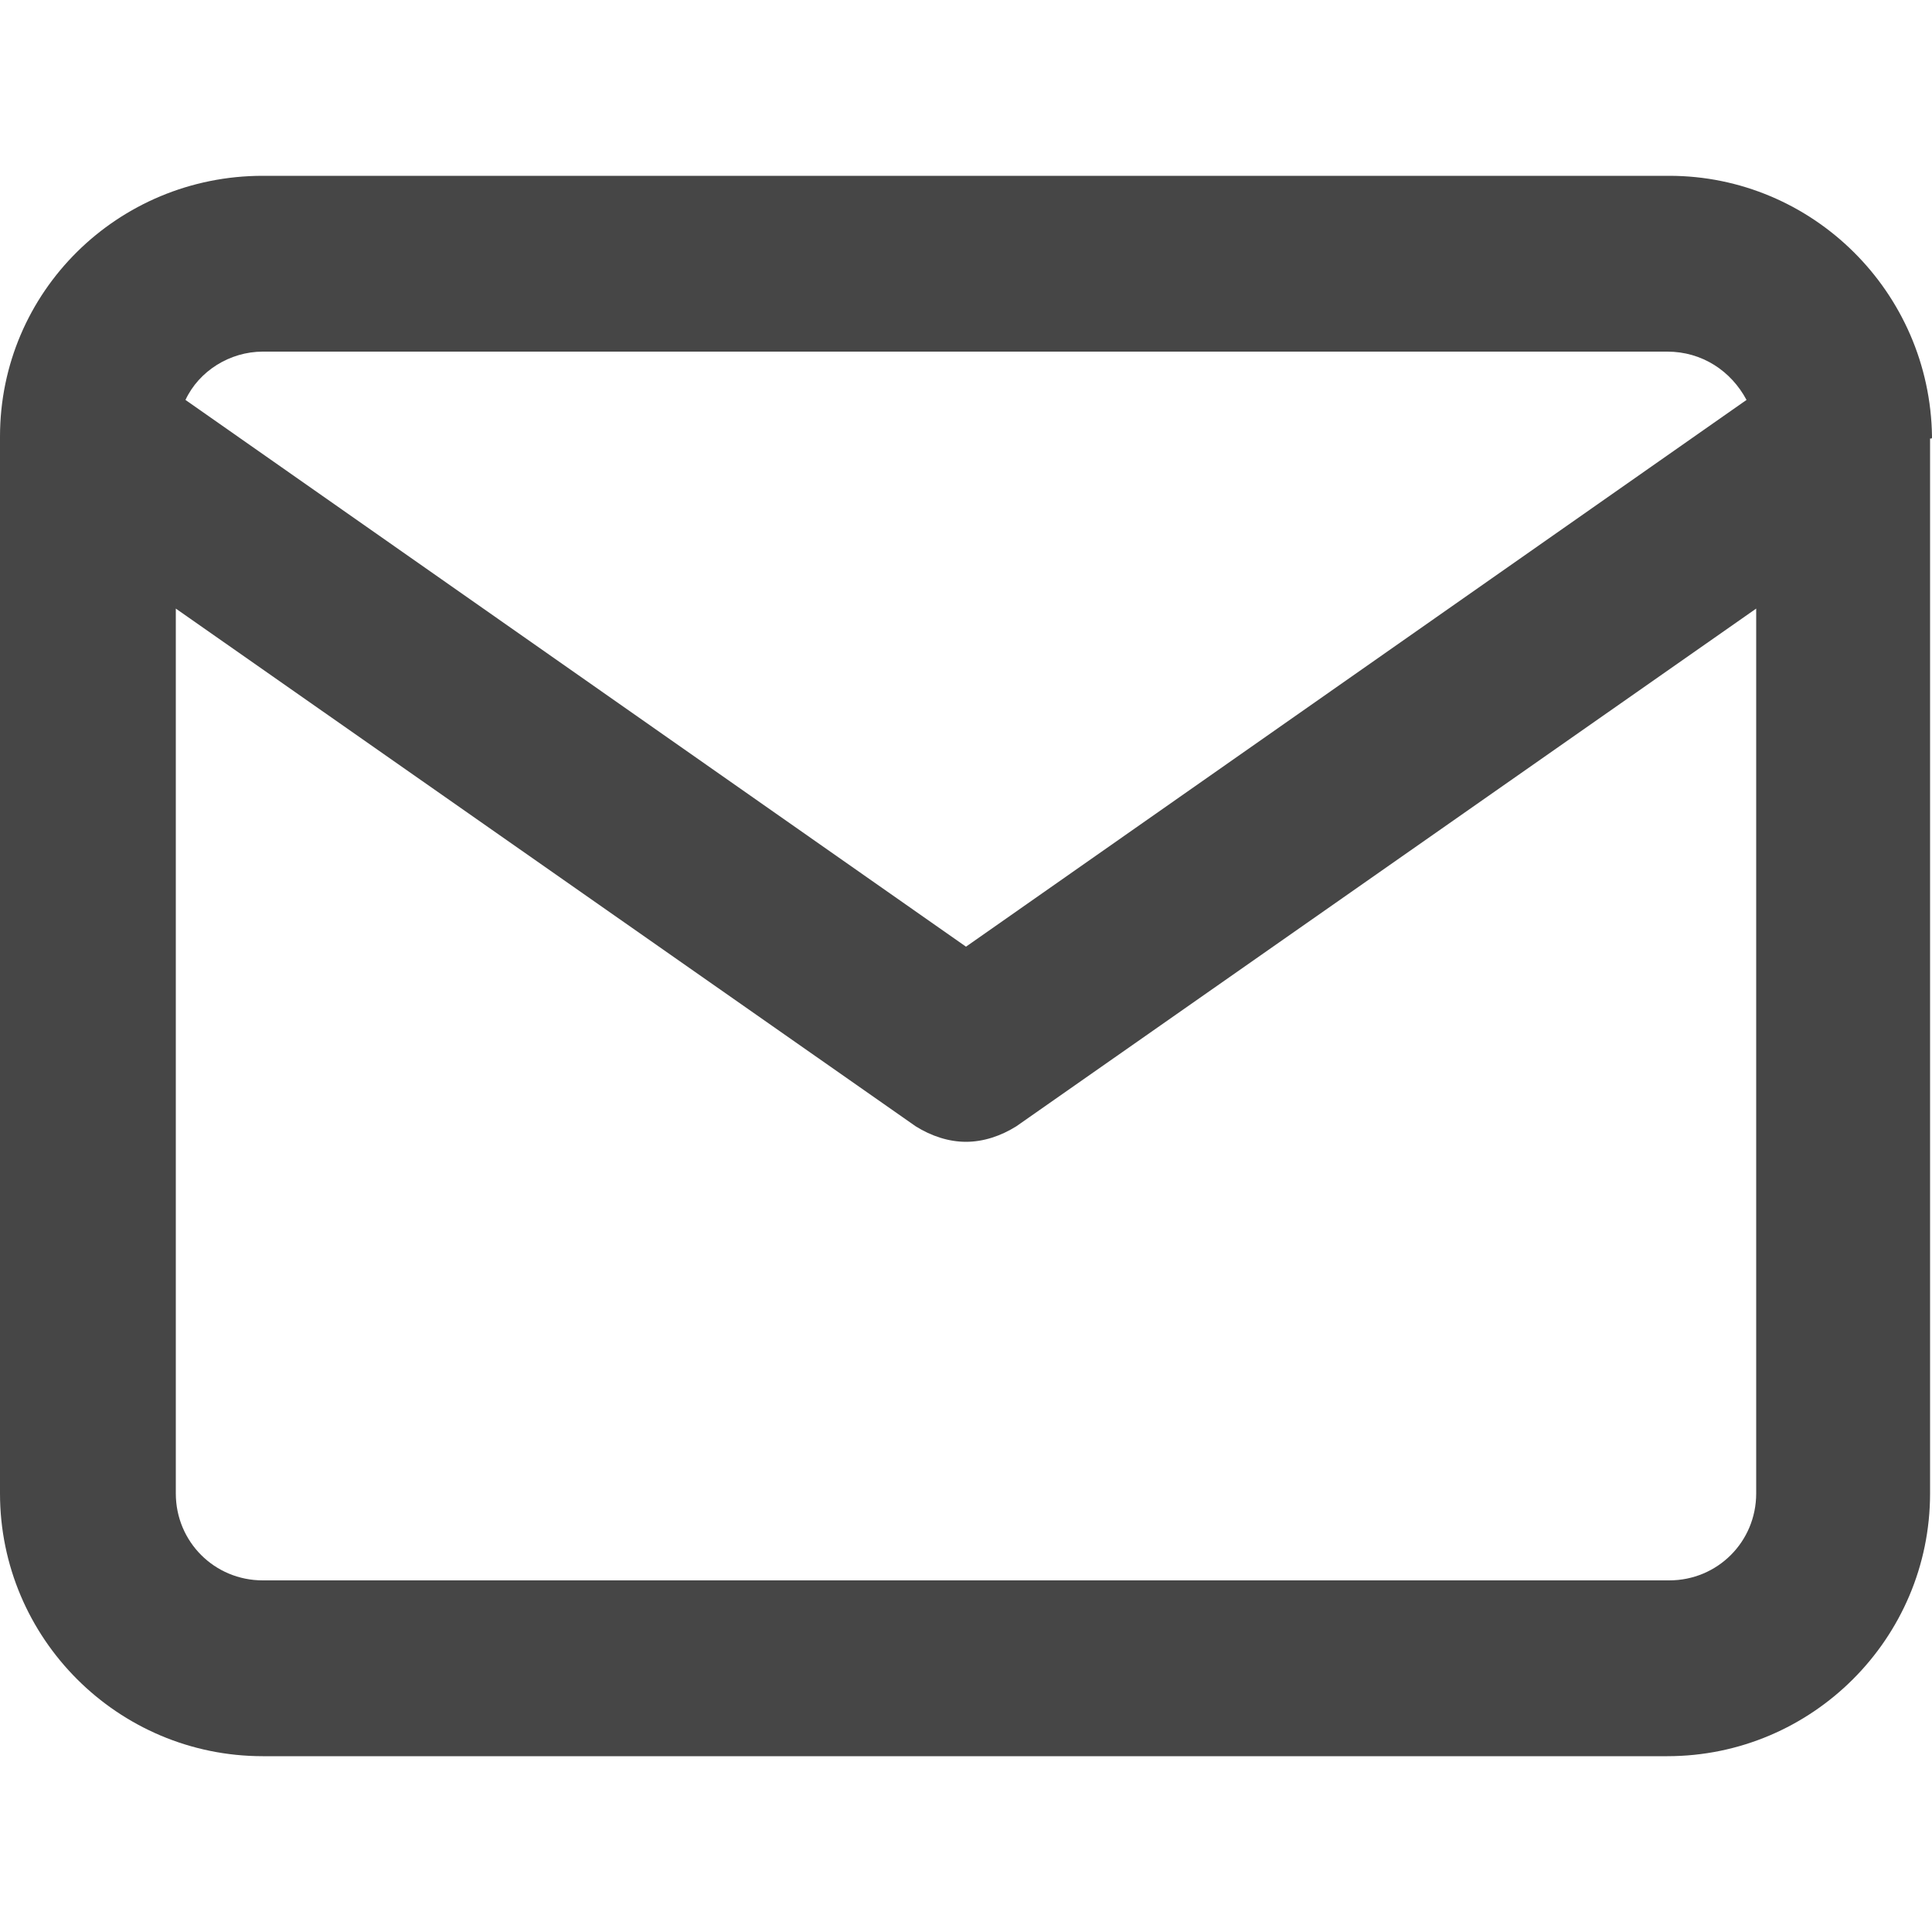
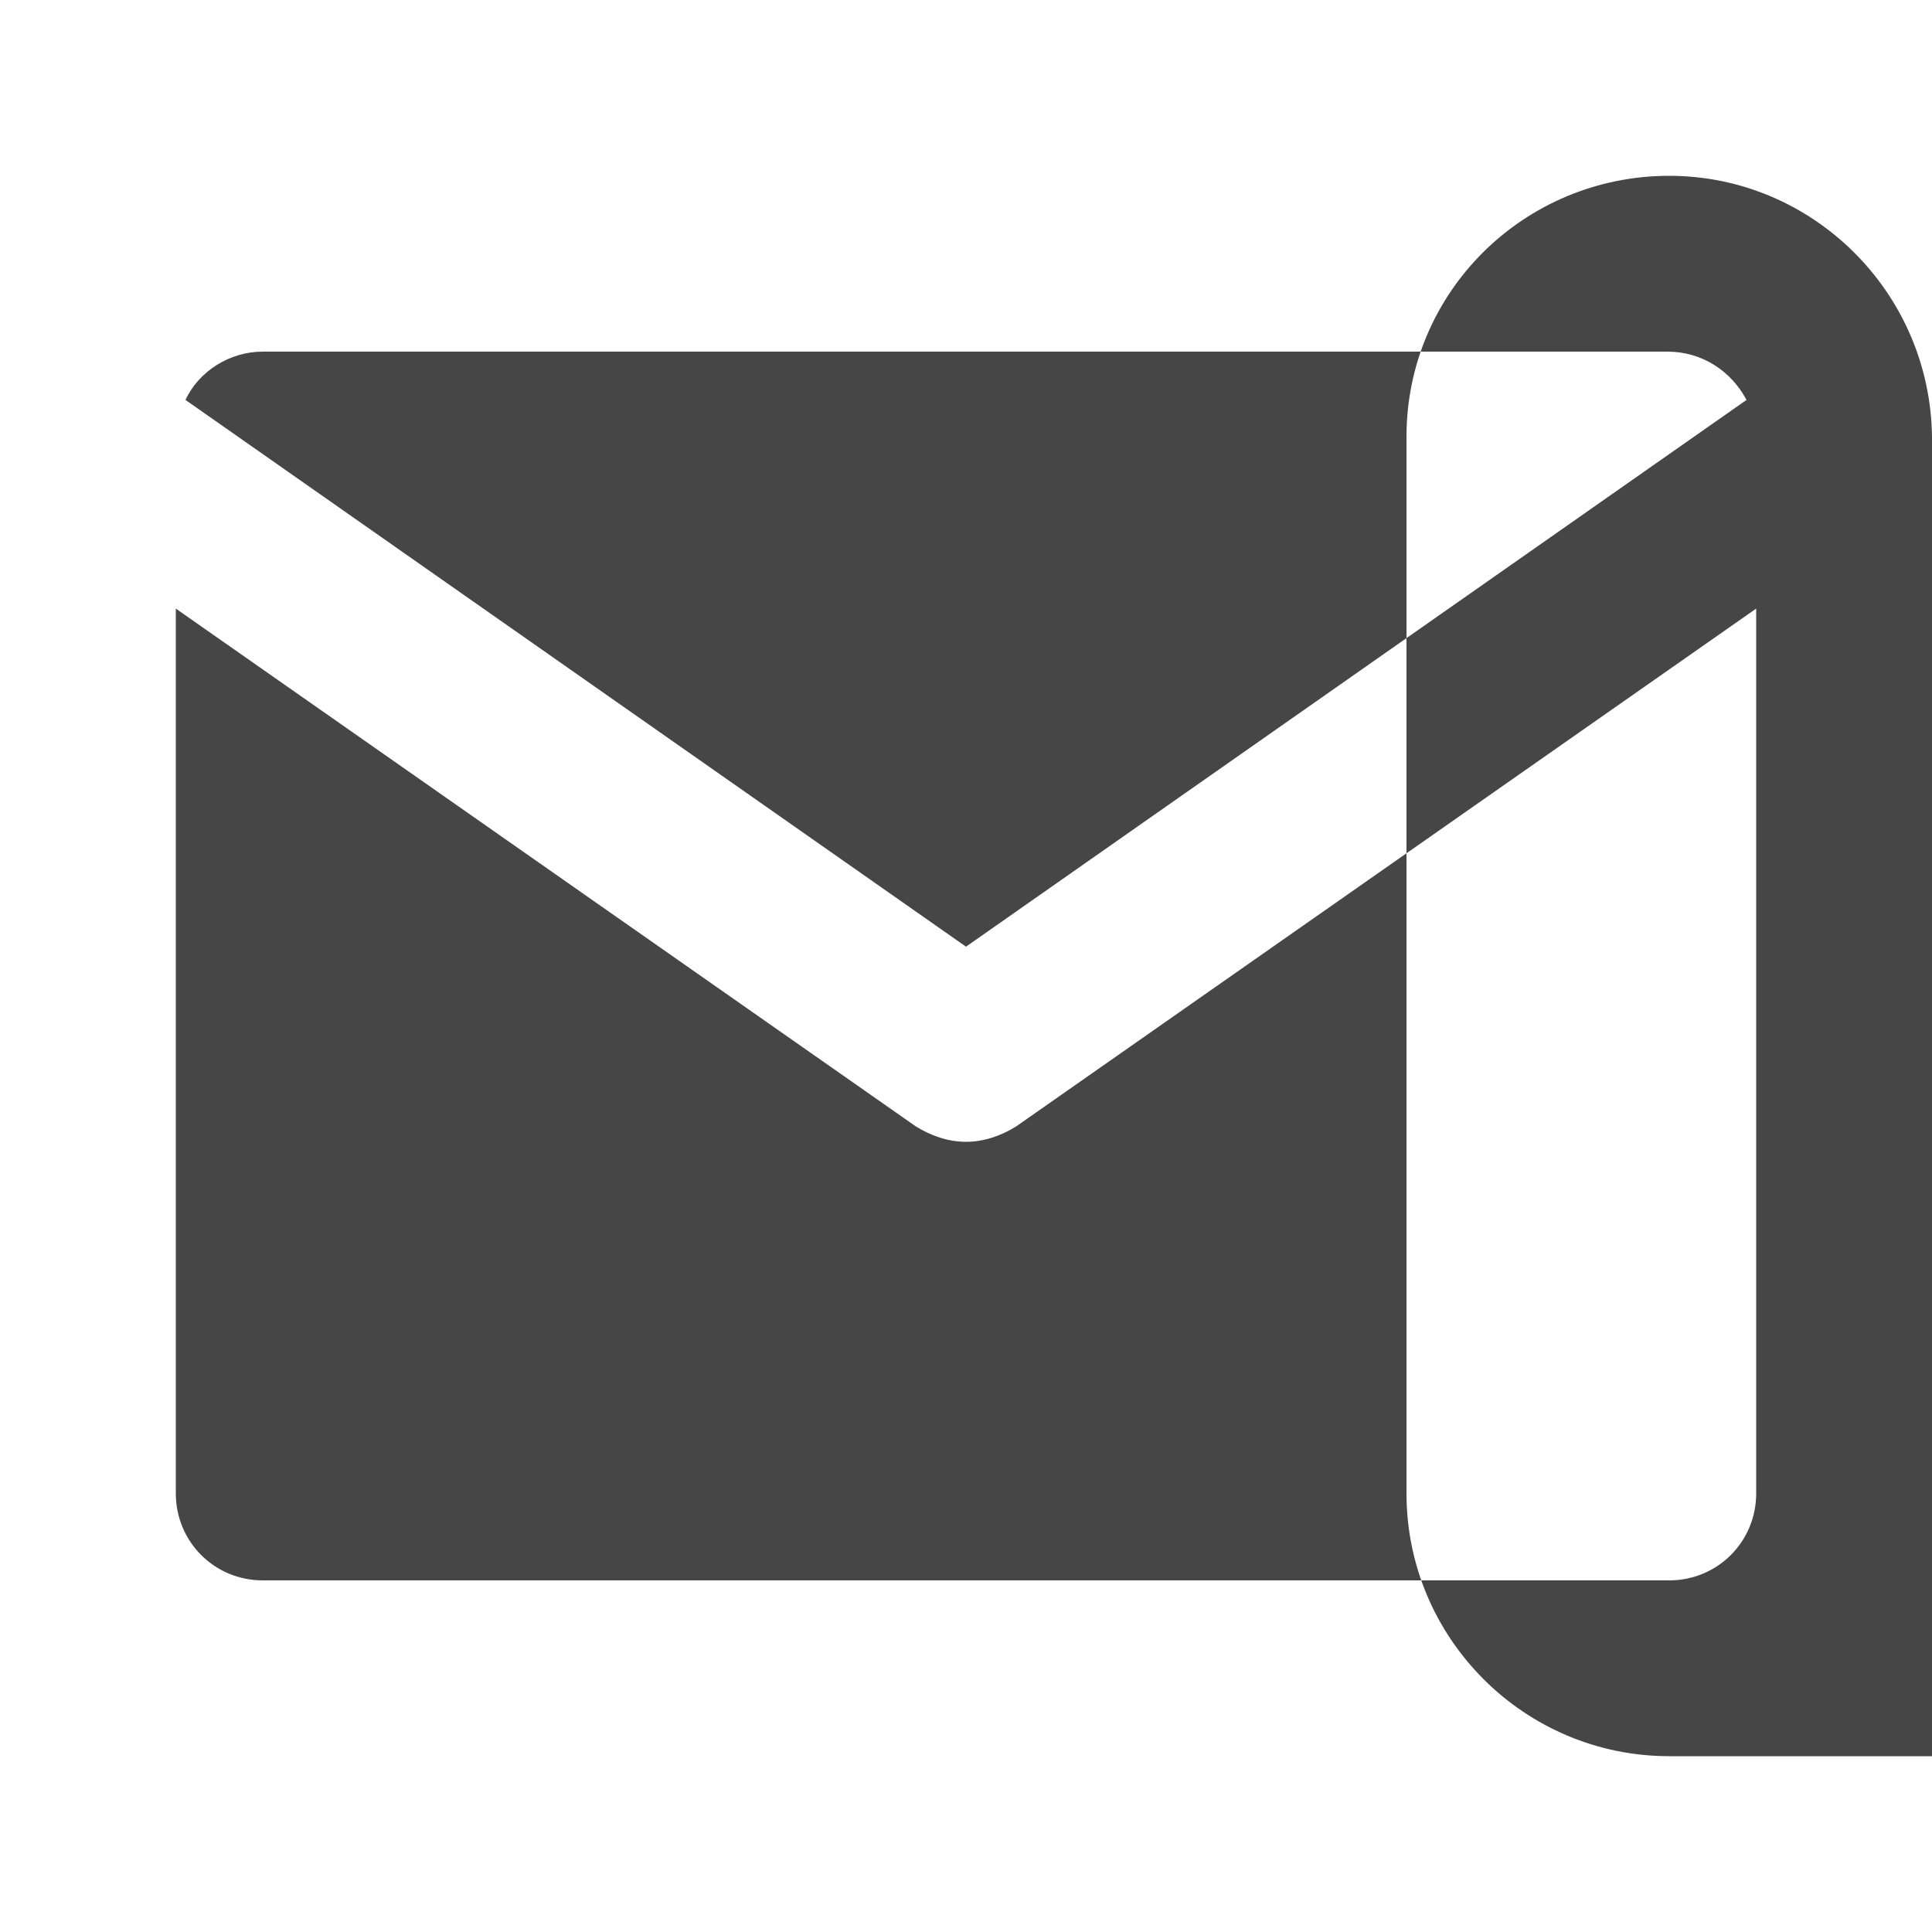
<svg xmlns="http://www.w3.org/2000/svg" version="1.1" width="100px" height="100px" viewBox="0,0,256,256">
  <g fill="#464646" fill-rule="nonzero" stroke="none" stroke-width="1" stroke-linecap="butt" stroke-linejoin="miter" stroke-miterlimit="10" stroke-dasharray="" stroke-dashoffset="0" font-family="none" font-weight="none" font-size="none" text-anchor="none" style="mix-blend-mode: normal">
    <g transform="scale(2.56,2.56)">
-       <path d="M100,22.6c-0.1,-7.5 -6.2,-13.5 -13.6,-13.5h-72.8c-7.5,0 -13.6,6 -13.6,13.5v0.1c0,0 0,0 0,0.1v54.5c0,7.5 6.1,13.6 13.6,13.6h72.7c7.5,0 13.6,-6.1 13.6,-13.6v-54.6c0.1,0 0.1,0 0.1,-0.1zM13.6,18.2h72.7c1.8,0 3.3,1 4.1,2.5l-40.4,28.3l-40.4,-28.3c0.7,-1.5 2.3,-2.5 4,-2.5zM86.4,81.8h-72.8c-2.5,0 -4.5,-2 -4.5,-4.5v-45.8l38.3,26.8c0.8,0.5 1.7,0.8 2.6,0.8c0.9,0 1.8,-0.3 2.6,-0.8l38.3,-26.8v45.8c0,2.5 -2,4.5 -4.5,4.5z" />
+       <path d="M100,22.6c-0.1,-7.5 -6.2,-13.5 -13.6,-13.5c-7.5,0 -13.6,6 -13.6,13.5v0.1c0,0 0,0 0,0.1v54.5c0,7.5 6.1,13.6 13.6,13.6h72.7c7.5,0 13.6,-6.1 13.6,-13.6v-54.6c0.1,0 0.1,0 0.1,-0.1zM13.6,18.2h72.7c1.8,0 3.3,1 4.1,2.5l-40.4,28.3l-40.4,-28.3c0.7,-1.5 2.3,-2.5 4,-2.5zM86.4,81.8h-72.8c-2.5,0 -4.5,-2 -4.5,-4.5v-45.8l38.3,26.8c0.8,0.5 1.7,0.8 2.6,0.8c0.9,0 1.8,-0.3 2.6,-0.8l38.3,-26.8v45.8c0,2.5 -2,4.5 -4.5,4.5z" />
    </g>
  </g>
</svg>